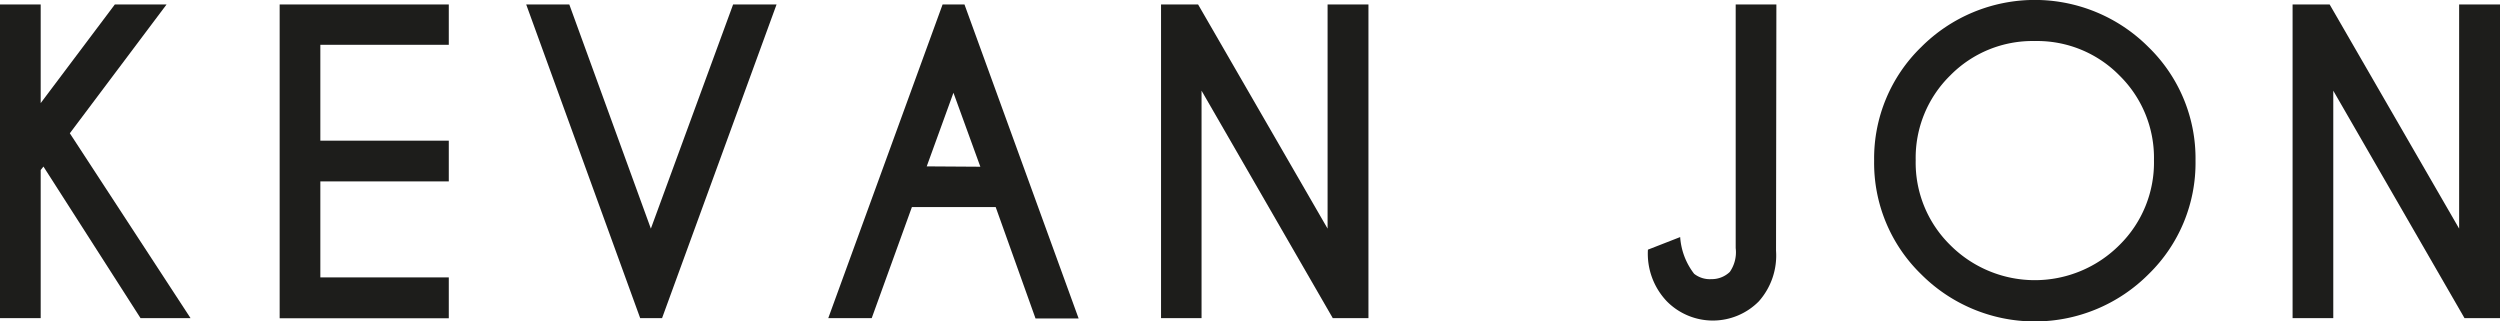
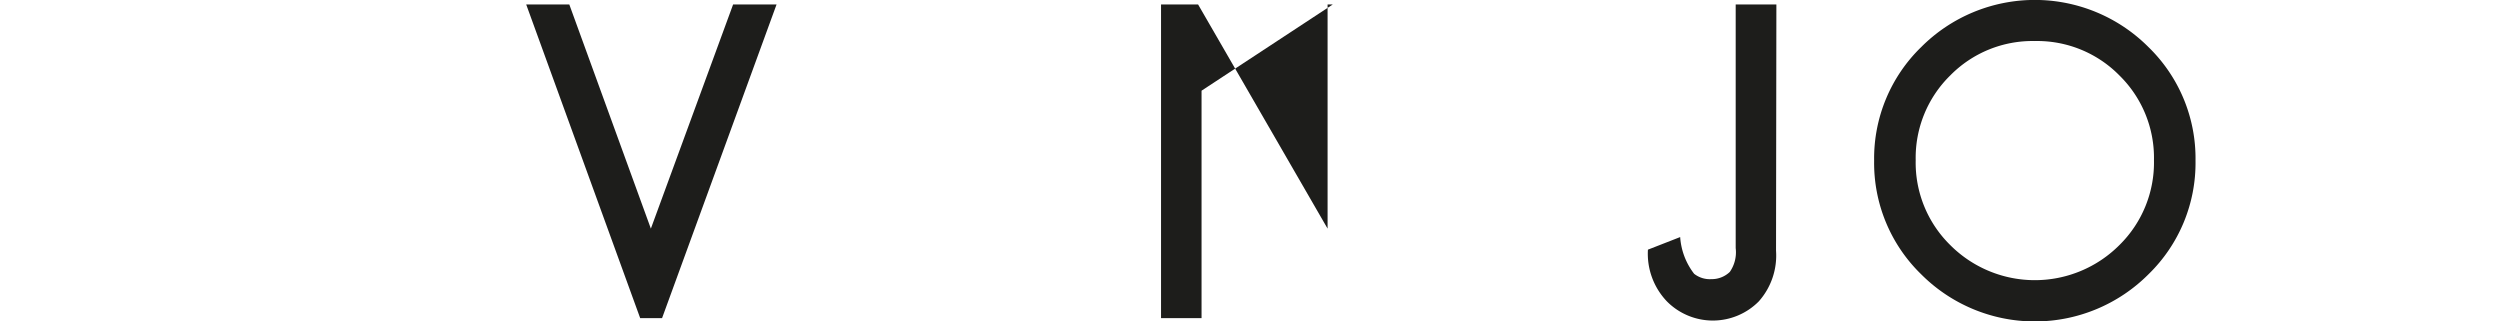
<svg xmlns="http://www.w3.org/2000/svg" id="Layer_1" data-name="Layer 1" width="145" height="18.64" viewBox="0 0 145 18.64">
  <title>KJ-Logo-150</title>
-   <path d="M4.61,13.6v8.59H2.25V4H4.61V9.72L8.91,4h3L6.3,11.47l7,10.72H10.4L4.77,13.4Z" transform="translate(-2.25 -3.74)" style="fill:#1d1d1b" />
-   <path d="M28.28,4V6.34H20.83V11.9h7.45v2.36H20.83v5.57h7.45v2.37H18.47V4Z" transform="translate(-2.25 -3.74)" style="fill:#1d1d1b" />
  <path d="M39.38,22.19,32.77,4h2.5L40,17,44.77,4h2.52L40.65,22.19Z" transform="translate(-2.25 -3.74)" style="fill:#1d1d1b" />
-   <path d="M58.19,4l6.62,18.21h-2.5L60,15.75H55.14l-2.33,6.44H50.29L56.92,4Zm.92,9.41L57.55,9.12,56,13.39Z" transform="translate(-2.25 -3.74)" style="fill:#1d1d1b" />
-   <path d="M69.59,4h2.15l7.51,13V4h2.37V22.19H79.55L71.94,9V22.19H69.59Z" transform="translate(-2.25 -3.74)" style="fill:#1d1d1b" />
+   <path d="M69.59,4h2.15l7.51,13V4h2.37H79.55L71.94,9V22.19H69.59Z" transform="translate(-2.25 -3.74)" style="fill:#1d1d1b" />
  <path d="M105.26,18.28a4,4,0,0,1-1,2.94,3.75,3.75,0,0,1-5.33,0,4,4,0,0,1-1.1-3l1.87-.73a3.91,3.91,0,0,0,.81,2.13,1.47,1.47,0,0,0,1,.31h0a1.51,1.51,0,0,0,1.07-.42,2,2,0,0,0,.34-1.38V4h2.36Z" transform="translate(-2.25 -3.74)" style="fill:#1d1d1b" />
  <path d="M126.86,6.47a9,9,0,0,1,2.73,6.59,9,9,0,0,1-2.73,6.59,9.31,9.31,0,0,1-13.18,0,9,9,0,0,1-2.73-6.59,9,9,0,0,1,2.73-6.59,9.31,9.31,0,0,1,13.18,0Zm-6.59-.35a6.69,6.69,0,0,0-4.91,2,6.69,6.69,0,0,0-2,4.91,6.7,6.7,0,0,0,2,4.92,6.93,6.93,0,0,0,9.82,0,6.71,6.71,0,0,0,2-4.92,6.69,6.69,0,0,0-2-4.91A6.69,6.69,0,0,0,120.27,6.12Z" transform="translate(-2.25 -3.74)" style="fill:#1d1d1b" />
-   <path d="M135.22,4h2.15l7.51,13V4h2.37V22.19h-2.06L137.58,9V22.19h-2.36Z" transform="translate(-2.25 -3.74)" style="fill:#1d1d1b" />
</svg>